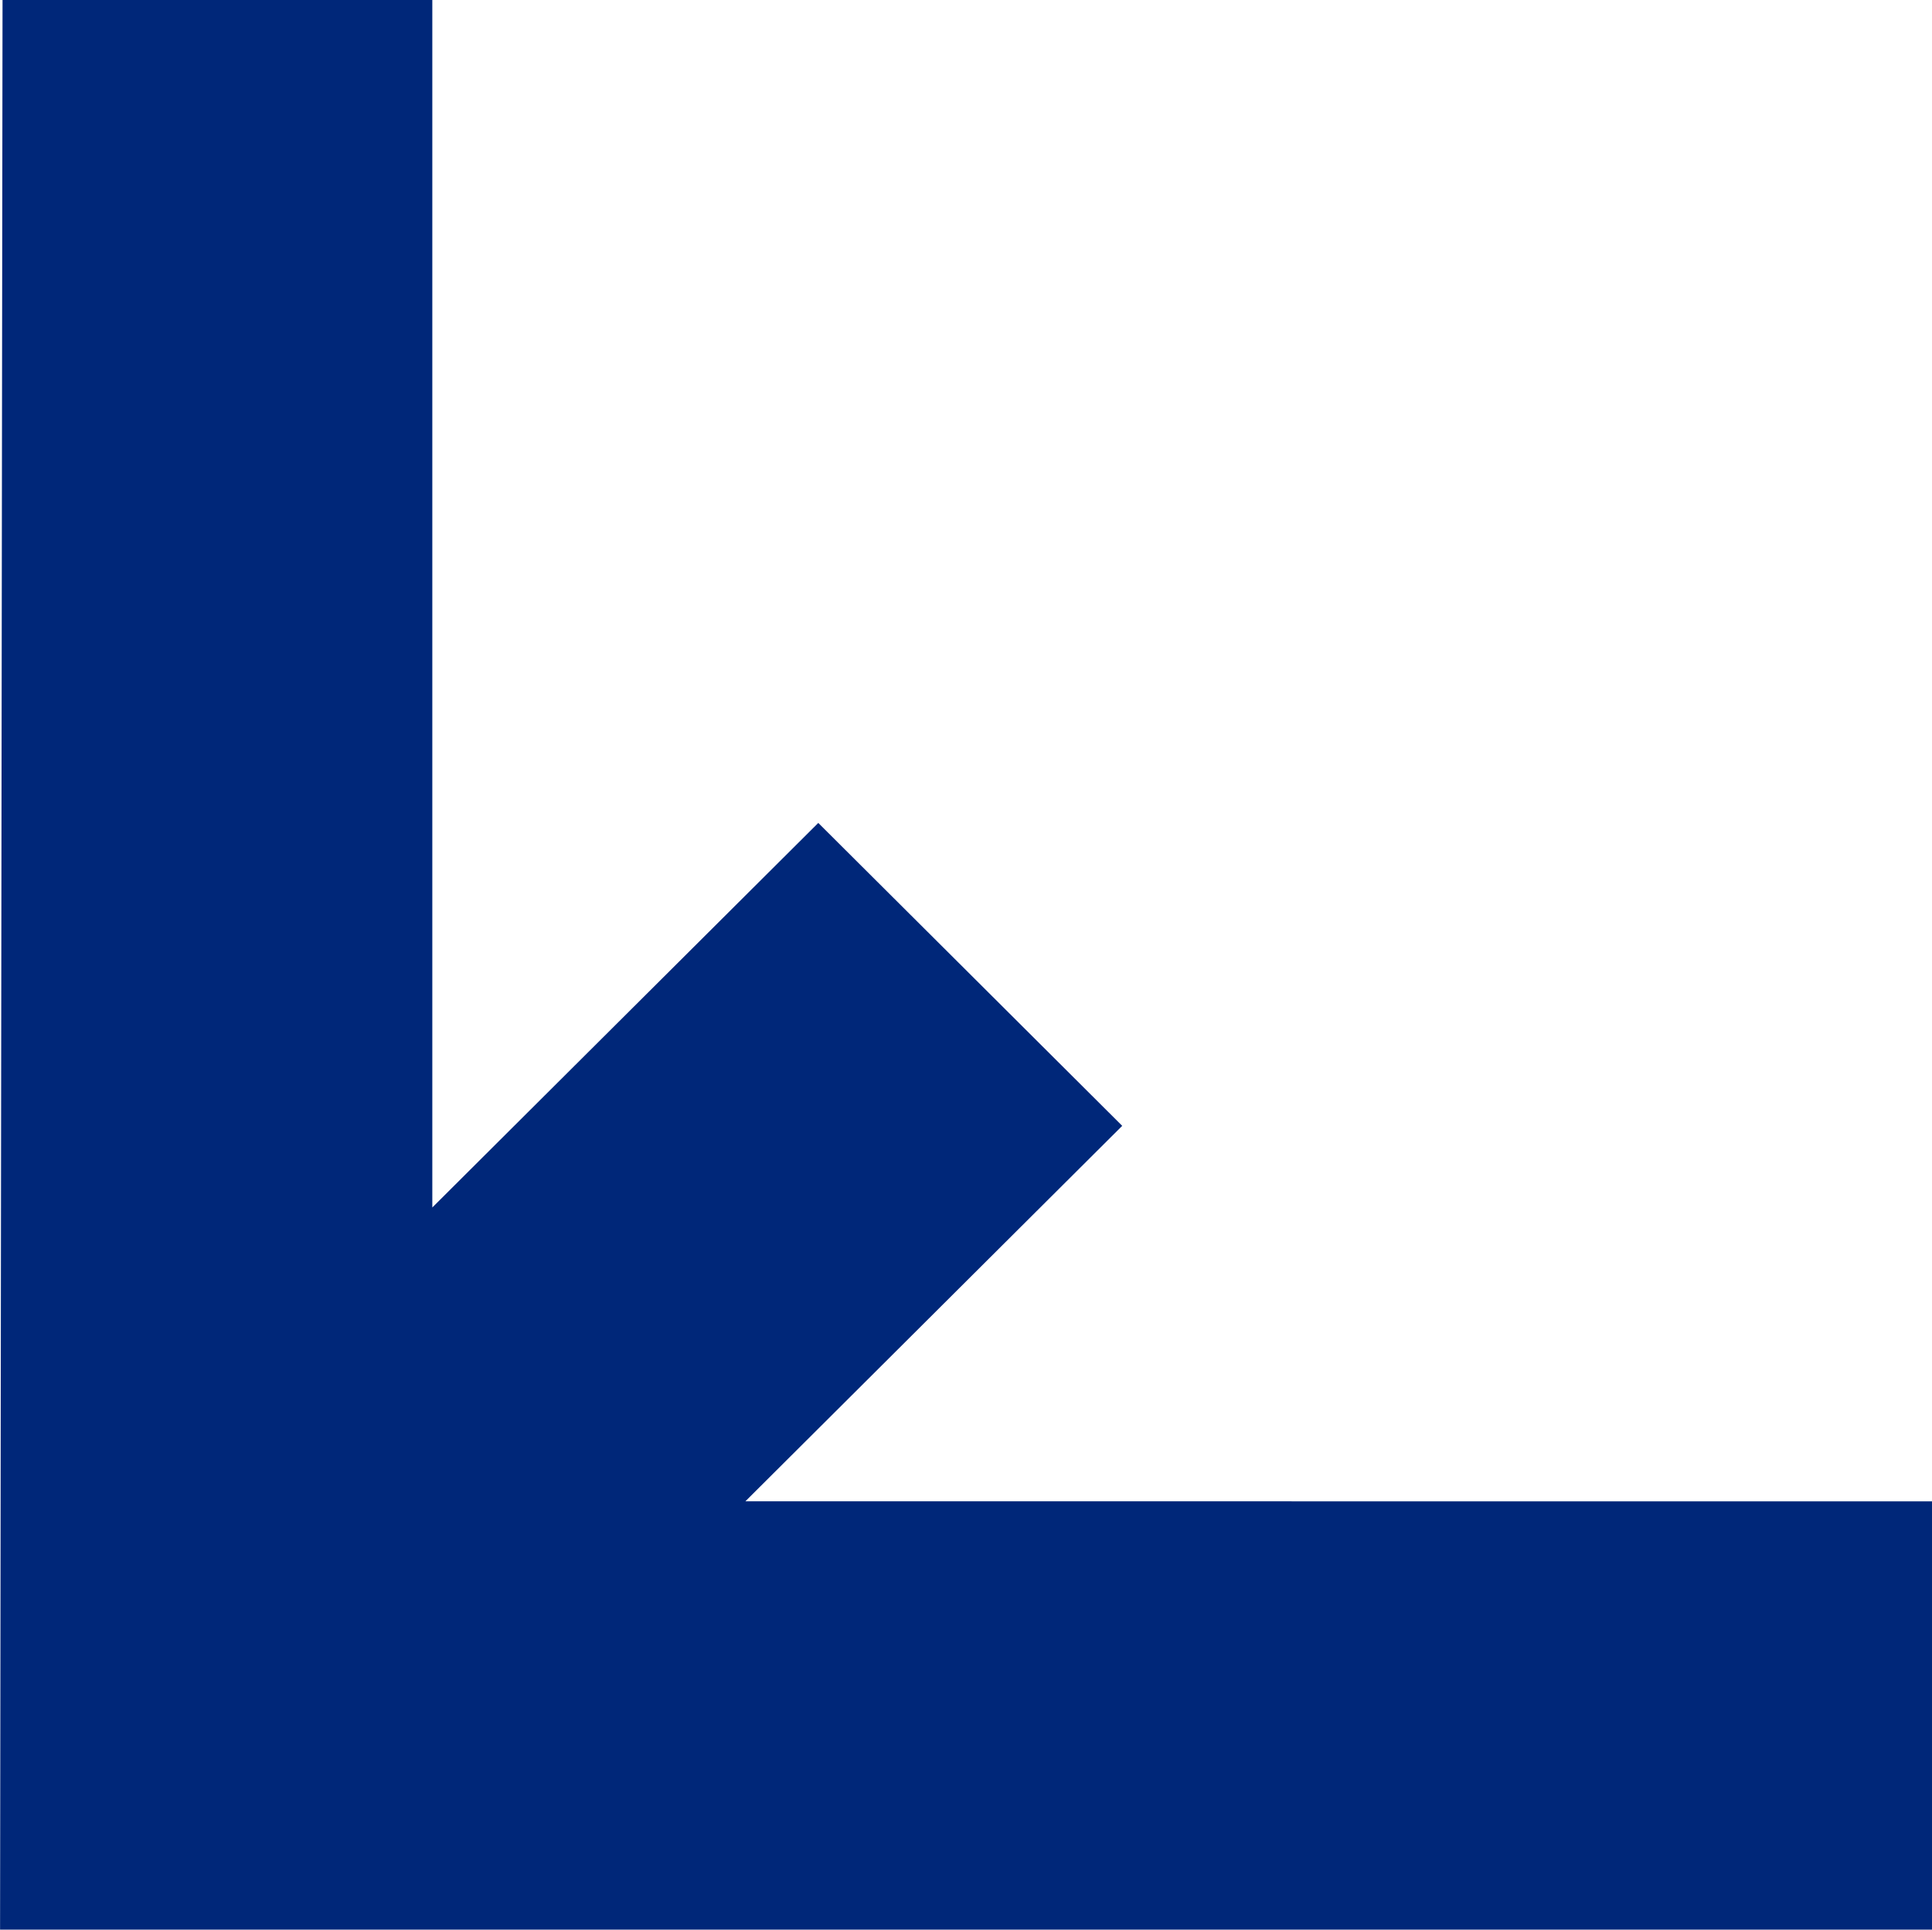
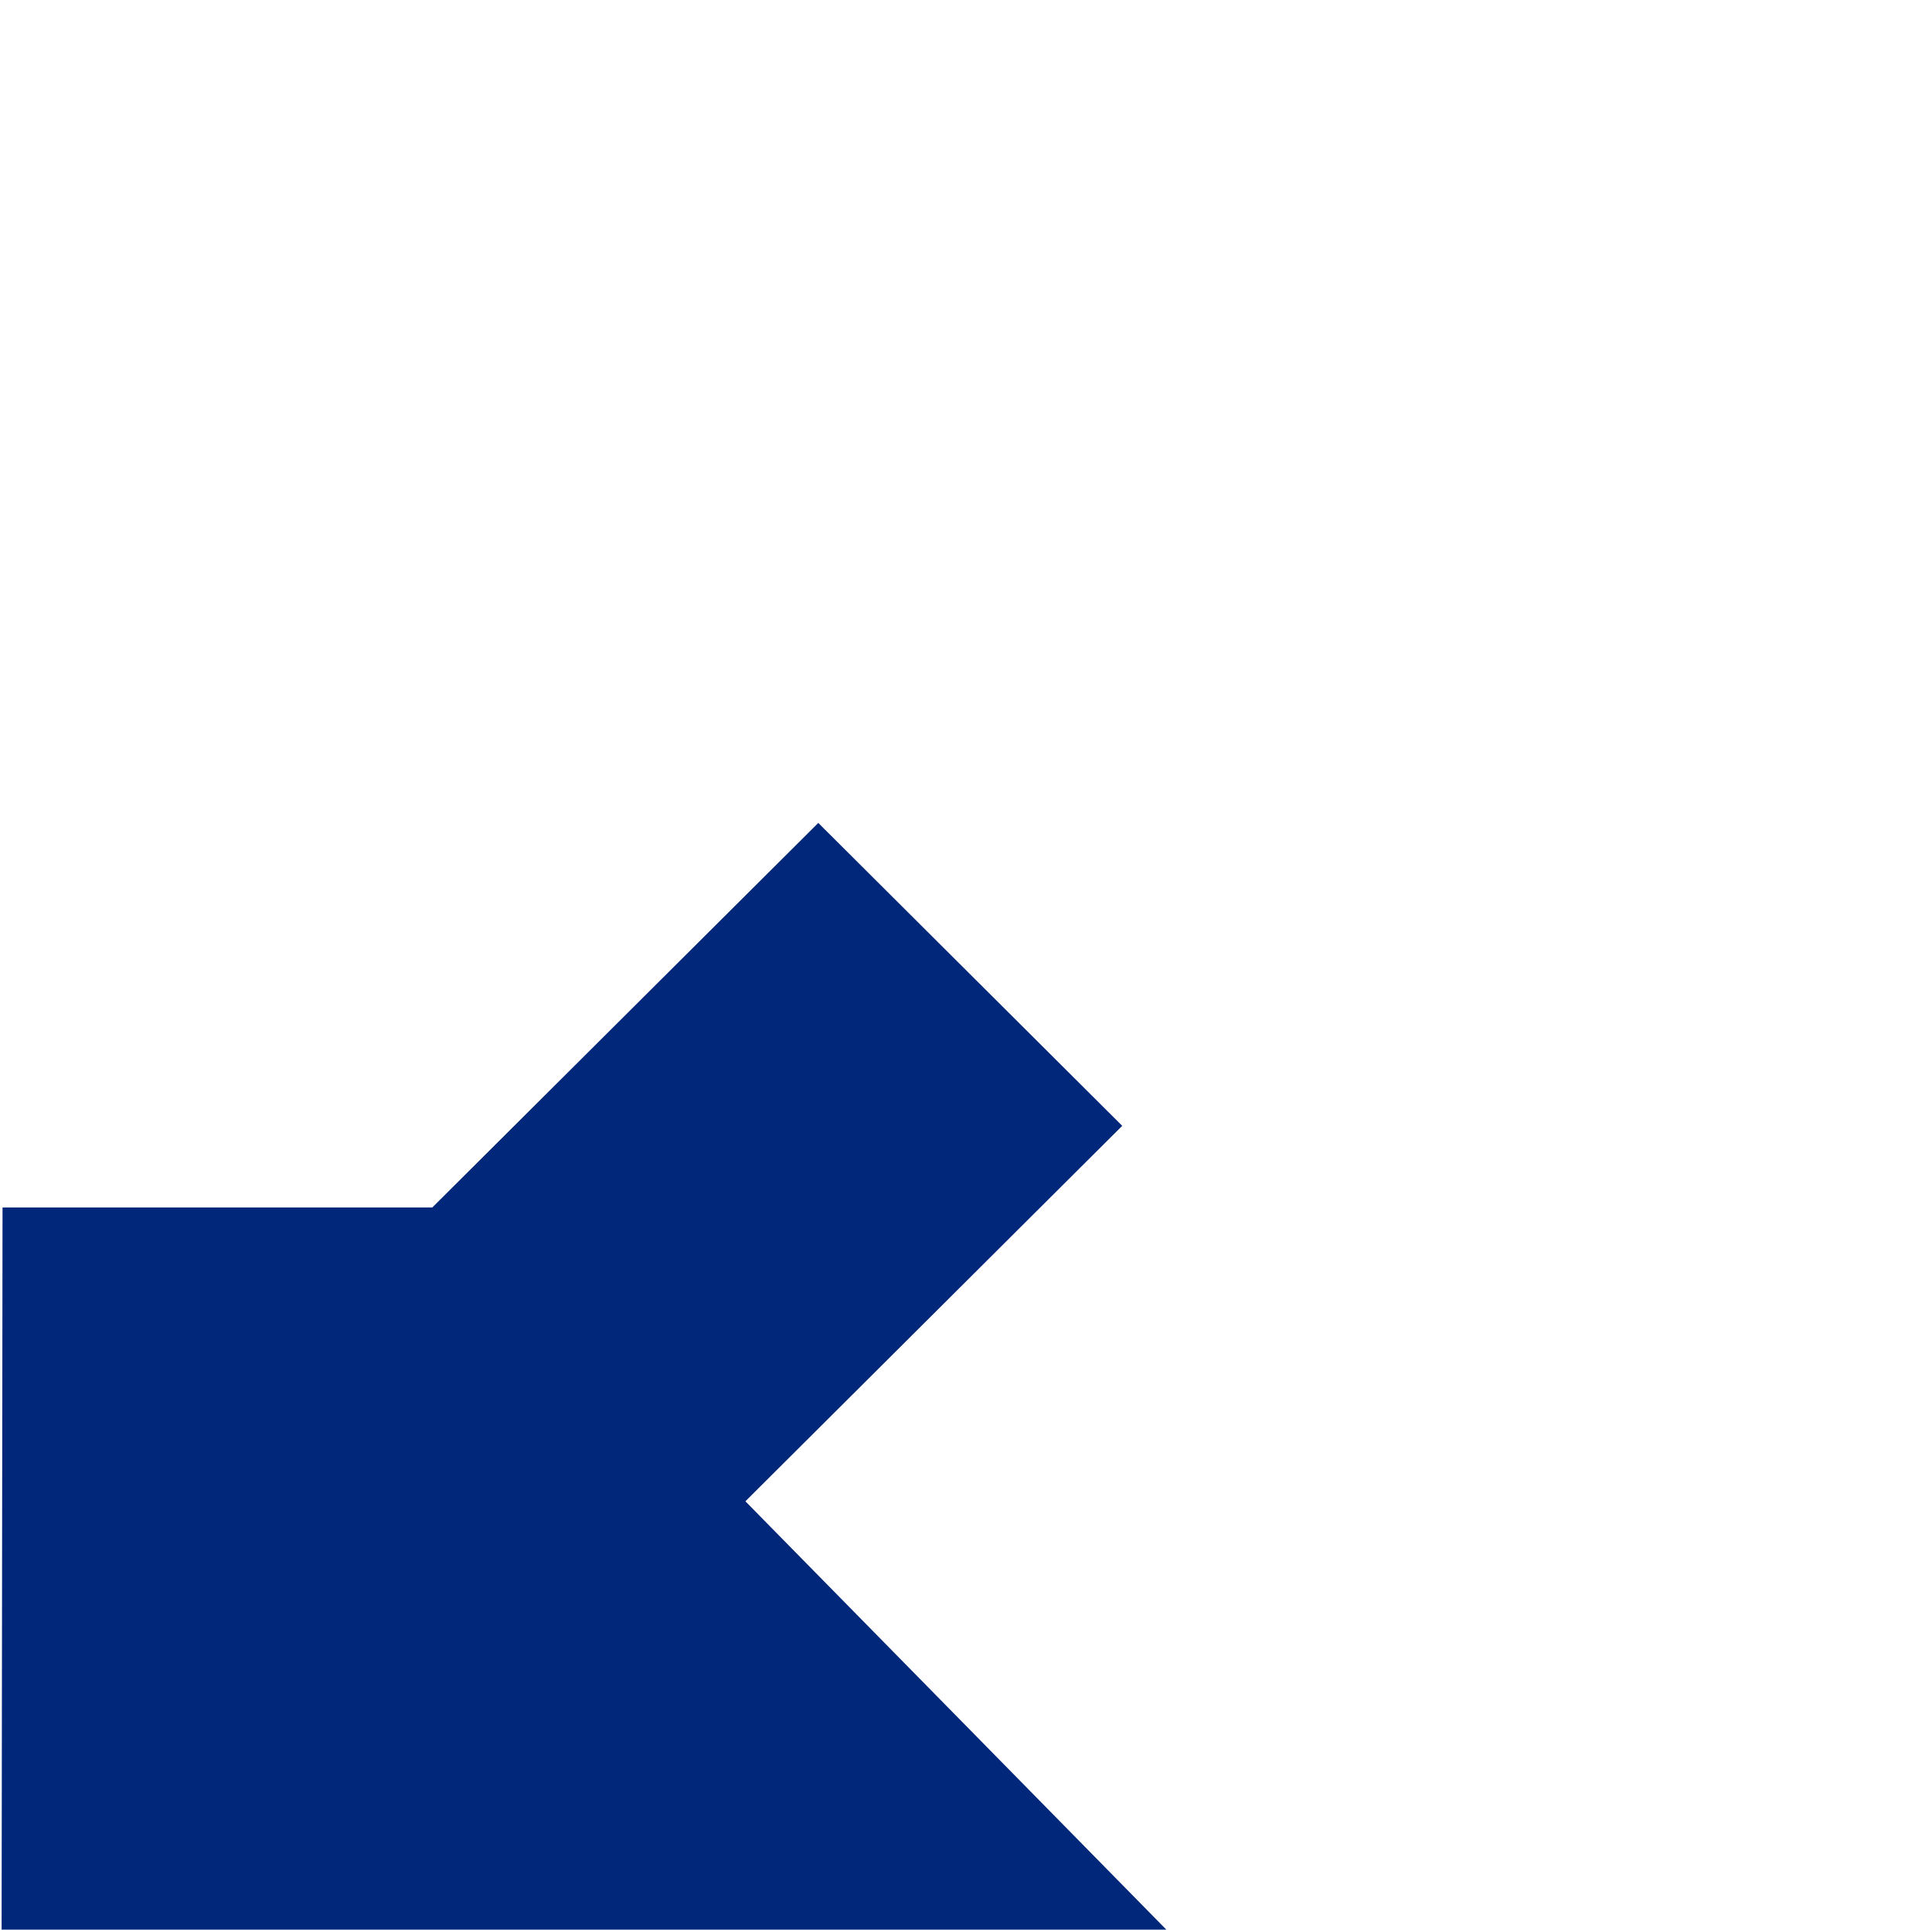
<svg xmlns="http://www.w3.org/2000/svg" width="30.429" height="30.399" viewBox="0 0 30.429 30.399">
-   <path id="Path_17" data-name="Path 17" d="M182.2,236.665l5.935-5.915-4.787-4.772-6.079,6.058V213.014H170.5l-.039,30.4h30.429v-6.748Z" transform="translate(-170.46 -213.014)" fill="#002779" />
+   <path id="Path_17" data-name="Path 17" d="M182.2,236.665l5.935-5.915-4.787-4.772-6.079,6.058H170.5l-.039,30.4h30.429v-6.748Z" transform="translate(-170.46 -213.014)" fill="#002779" />
</svg>